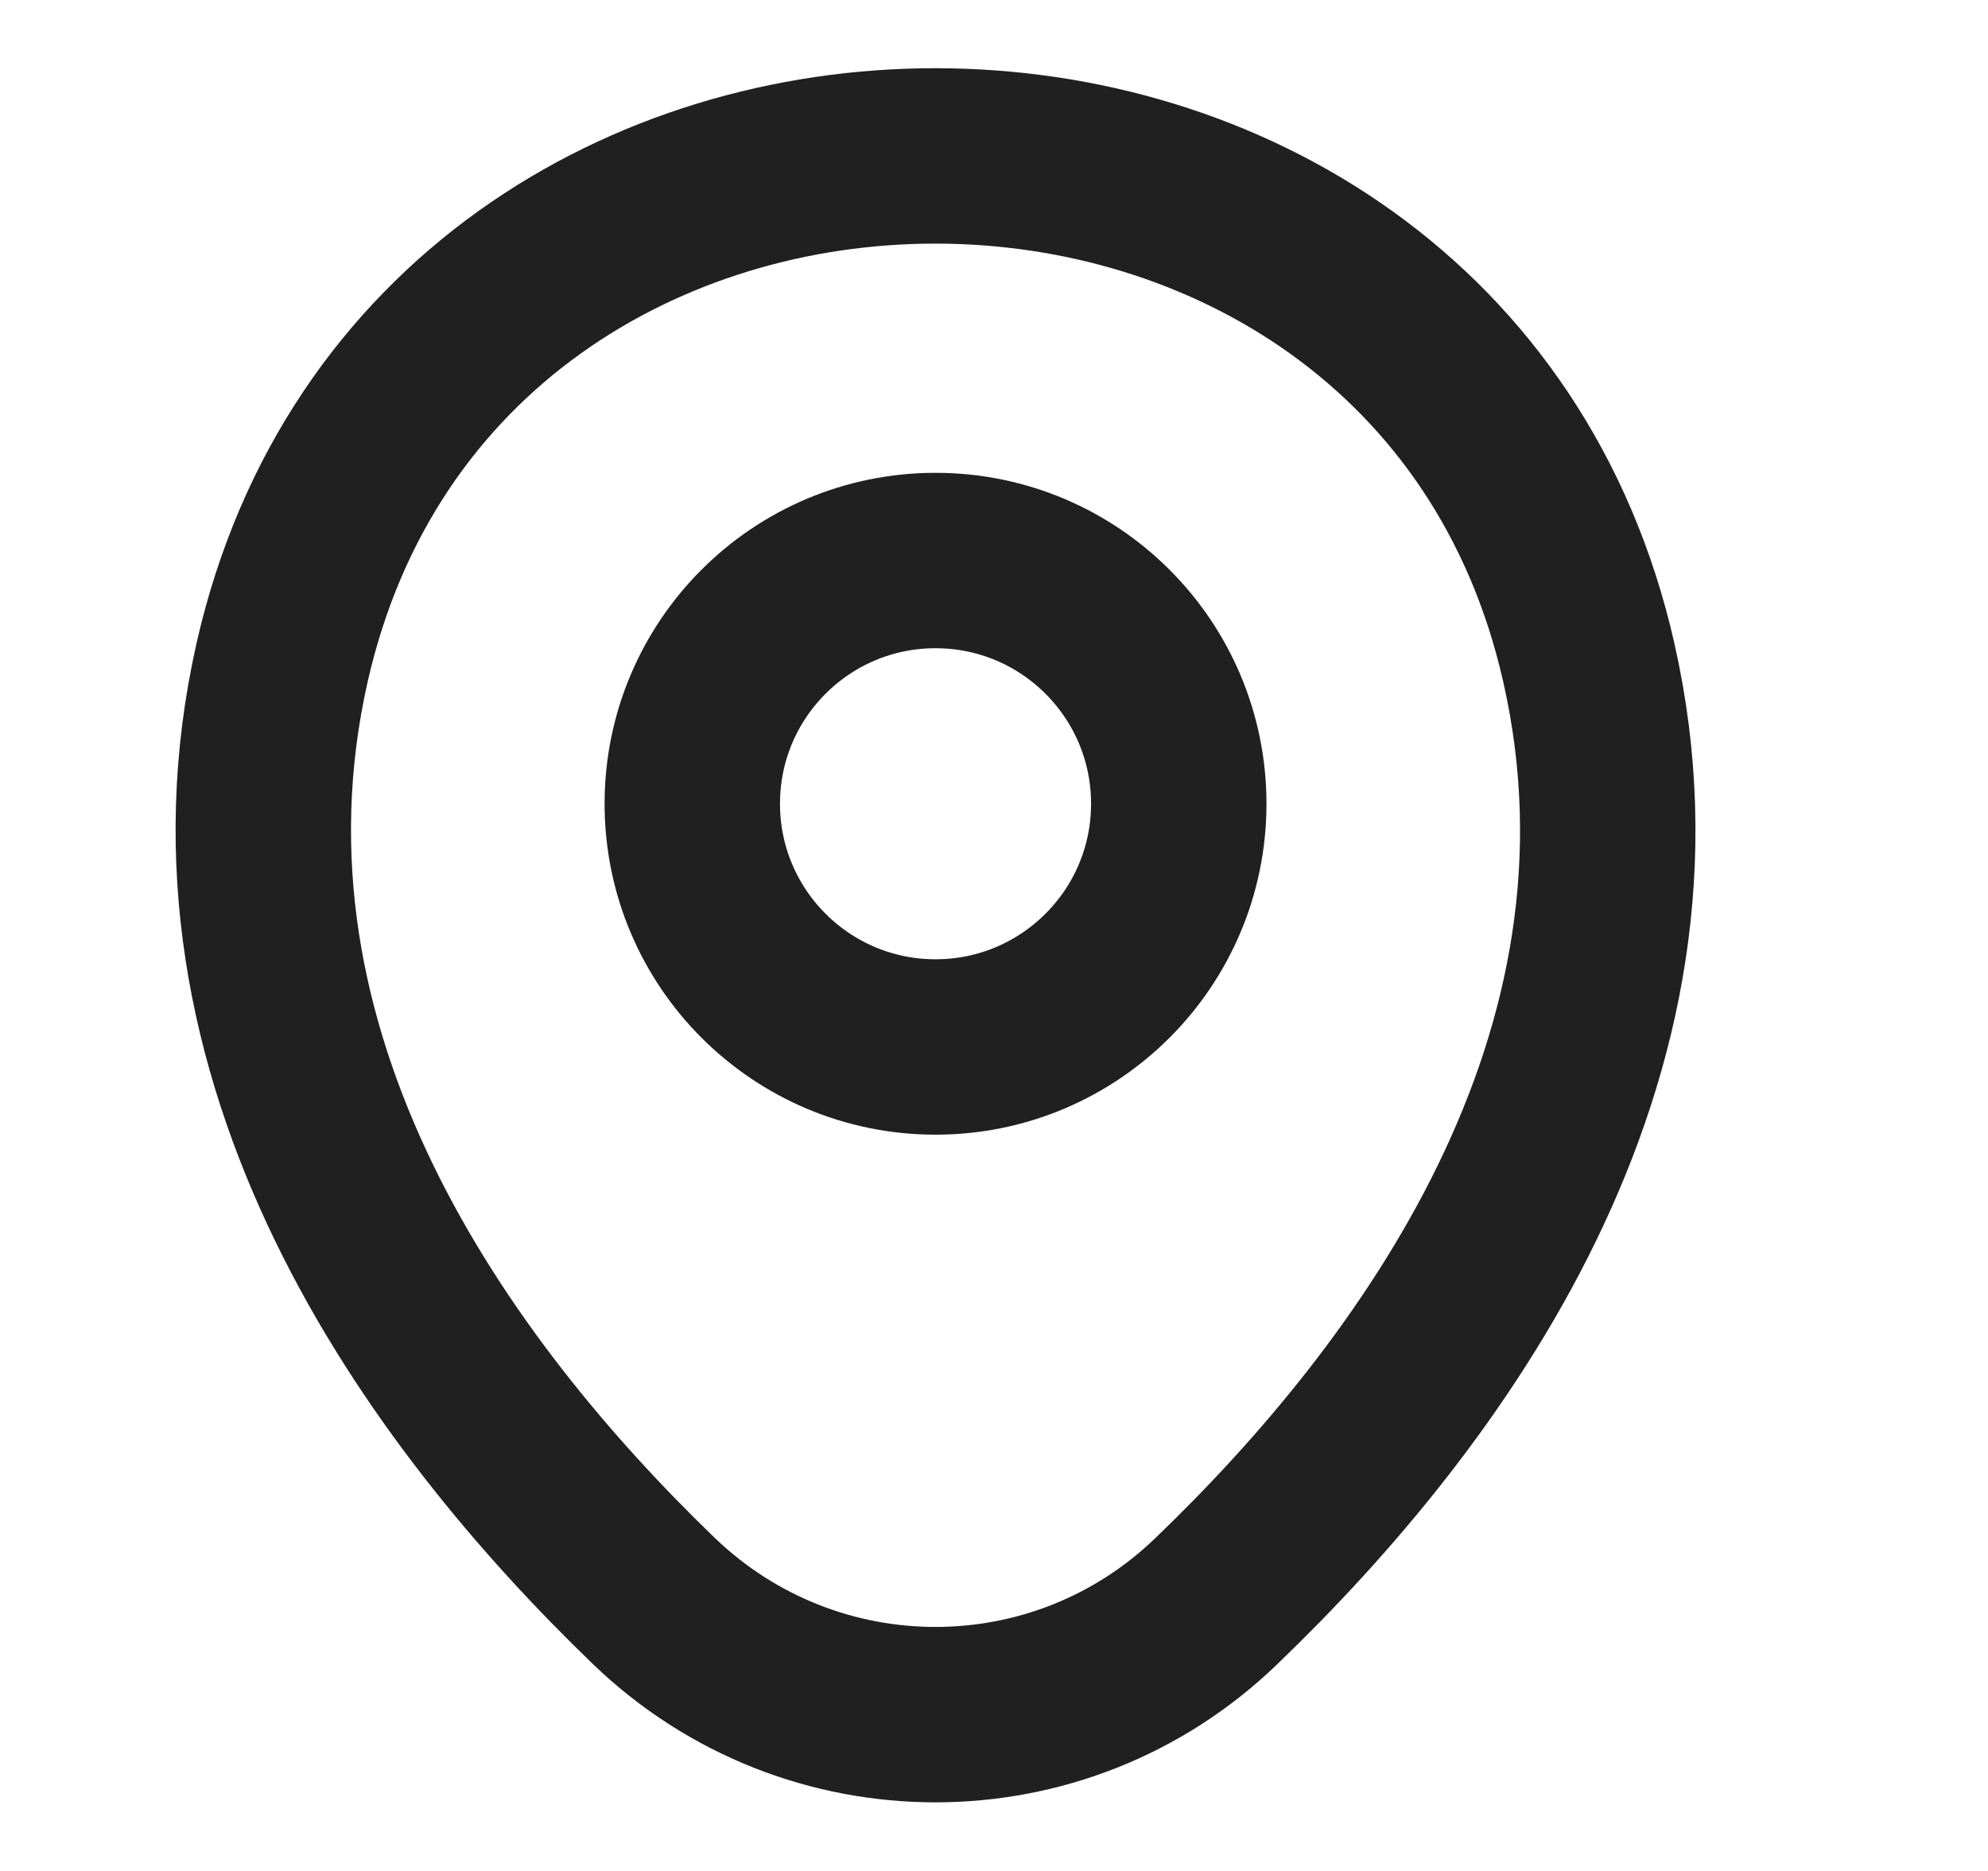
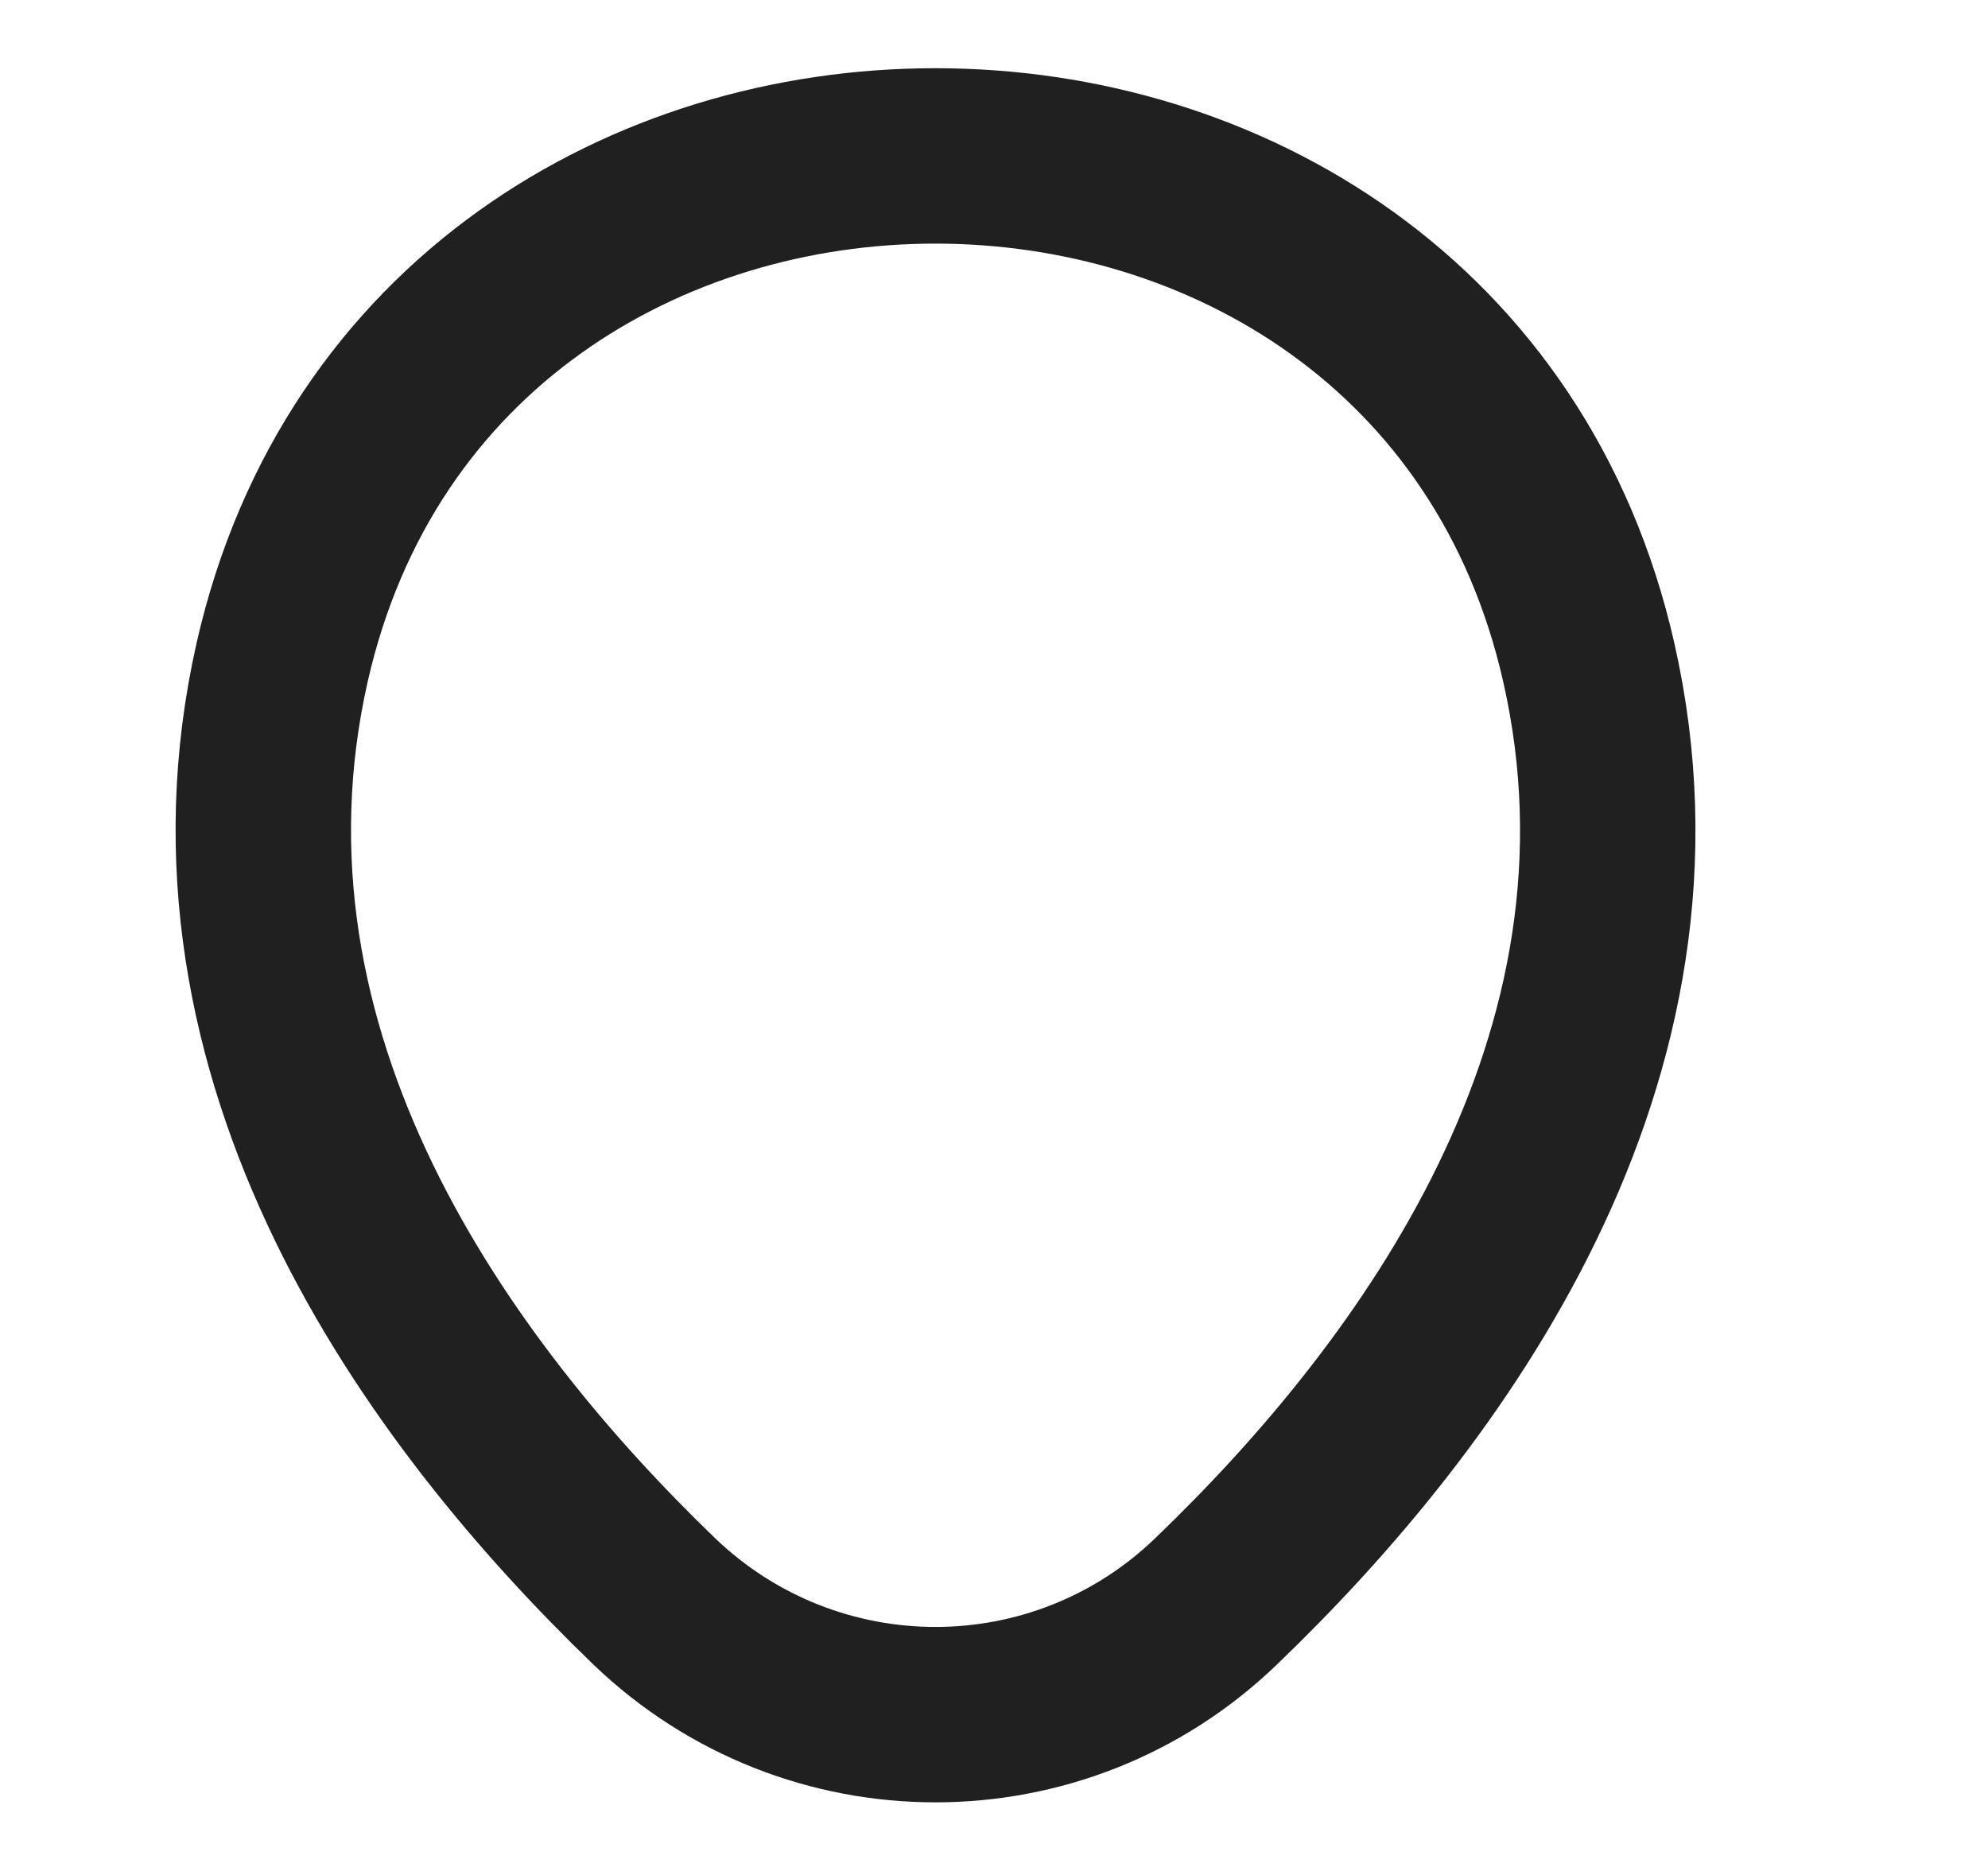
<svg xmlns="http://www.w3.org/2000/svg" width="34" height="32" viewBox="0 0 34 32" fill="none">
-   <path d="M16 17.907C18.297 17.907 20.16 16.044 20.16 13.747C20.16 11.449 18.297 9.587 16 9.587C13.702 9.587 11.84 11.449 11.84 13.747C11.84 16.044 13.702 17.907 16 17.907Z" stroke="#202020" stroke-width="3" />
  <path d="M4.827 11.32C7.453 -0.227 24.56 -0.213 27.173 11.333C28.707 18.107 24.493 23.84 20.8 27.387C18.12 29.973 13.88 29.973 11.187 27.387C7.507 23.84 3.293 18.093 4.827 11.32Z" stroke="#202020" stroke-width="3" />
</svg>